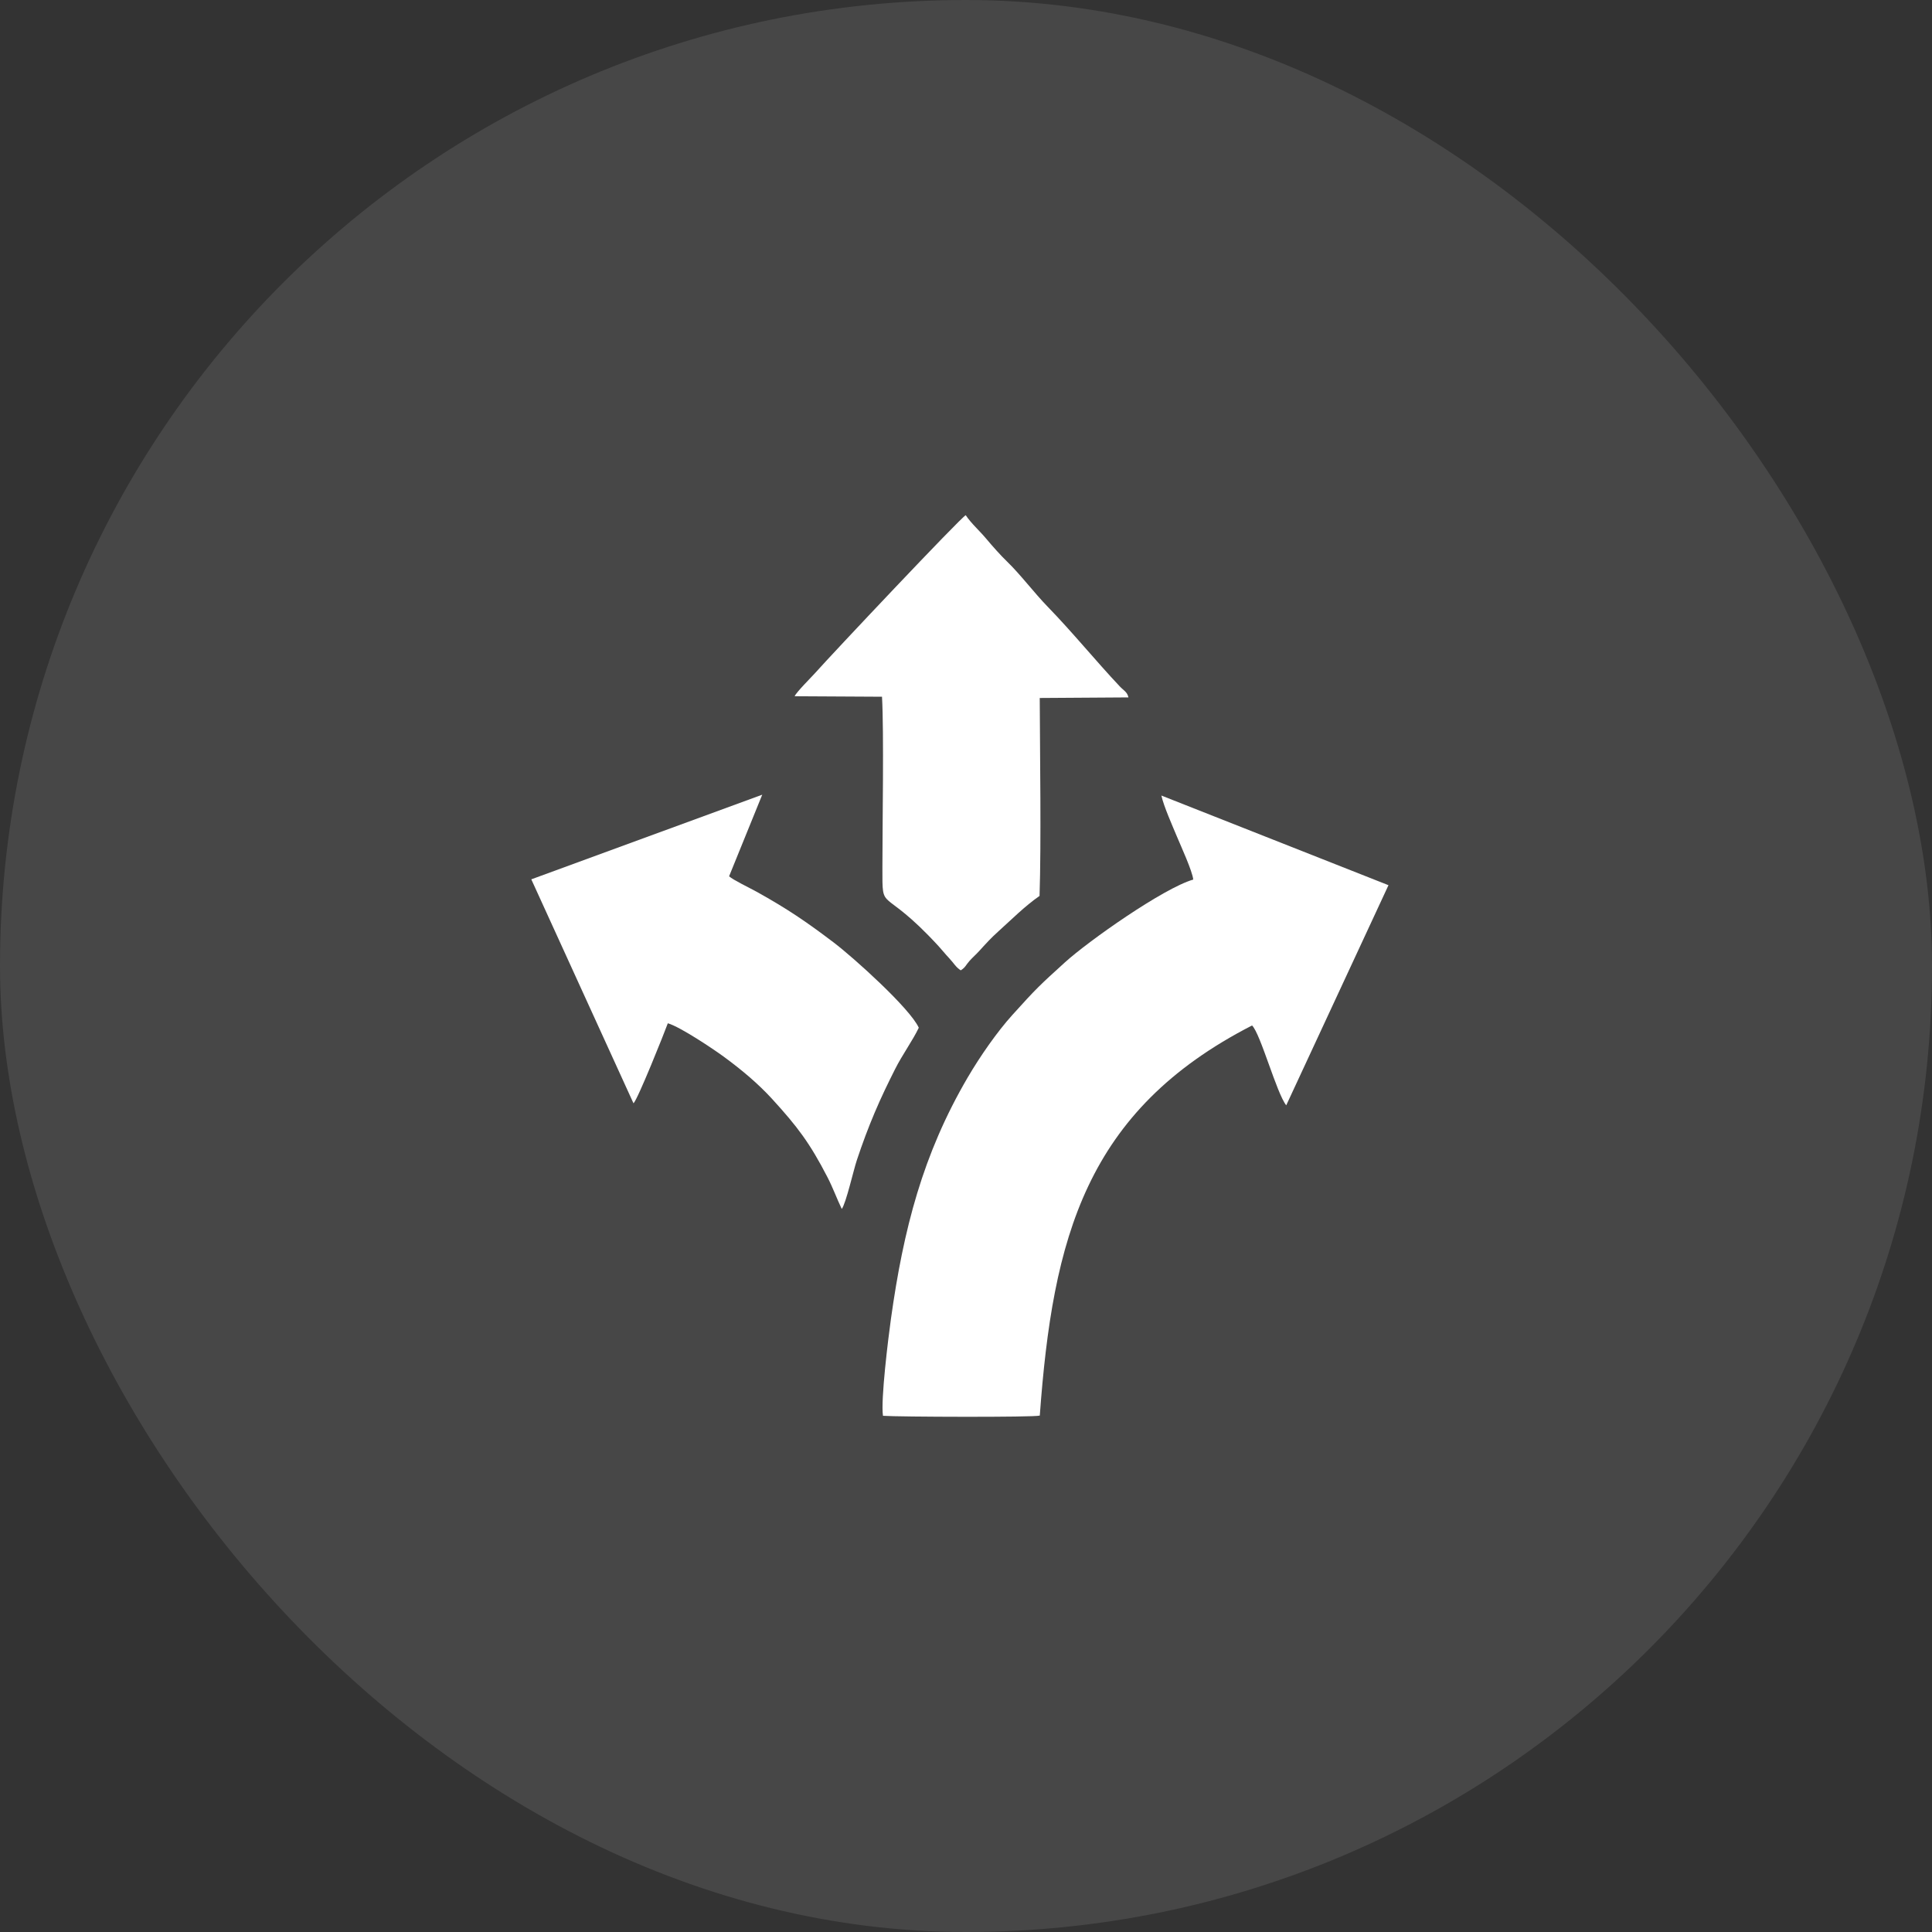
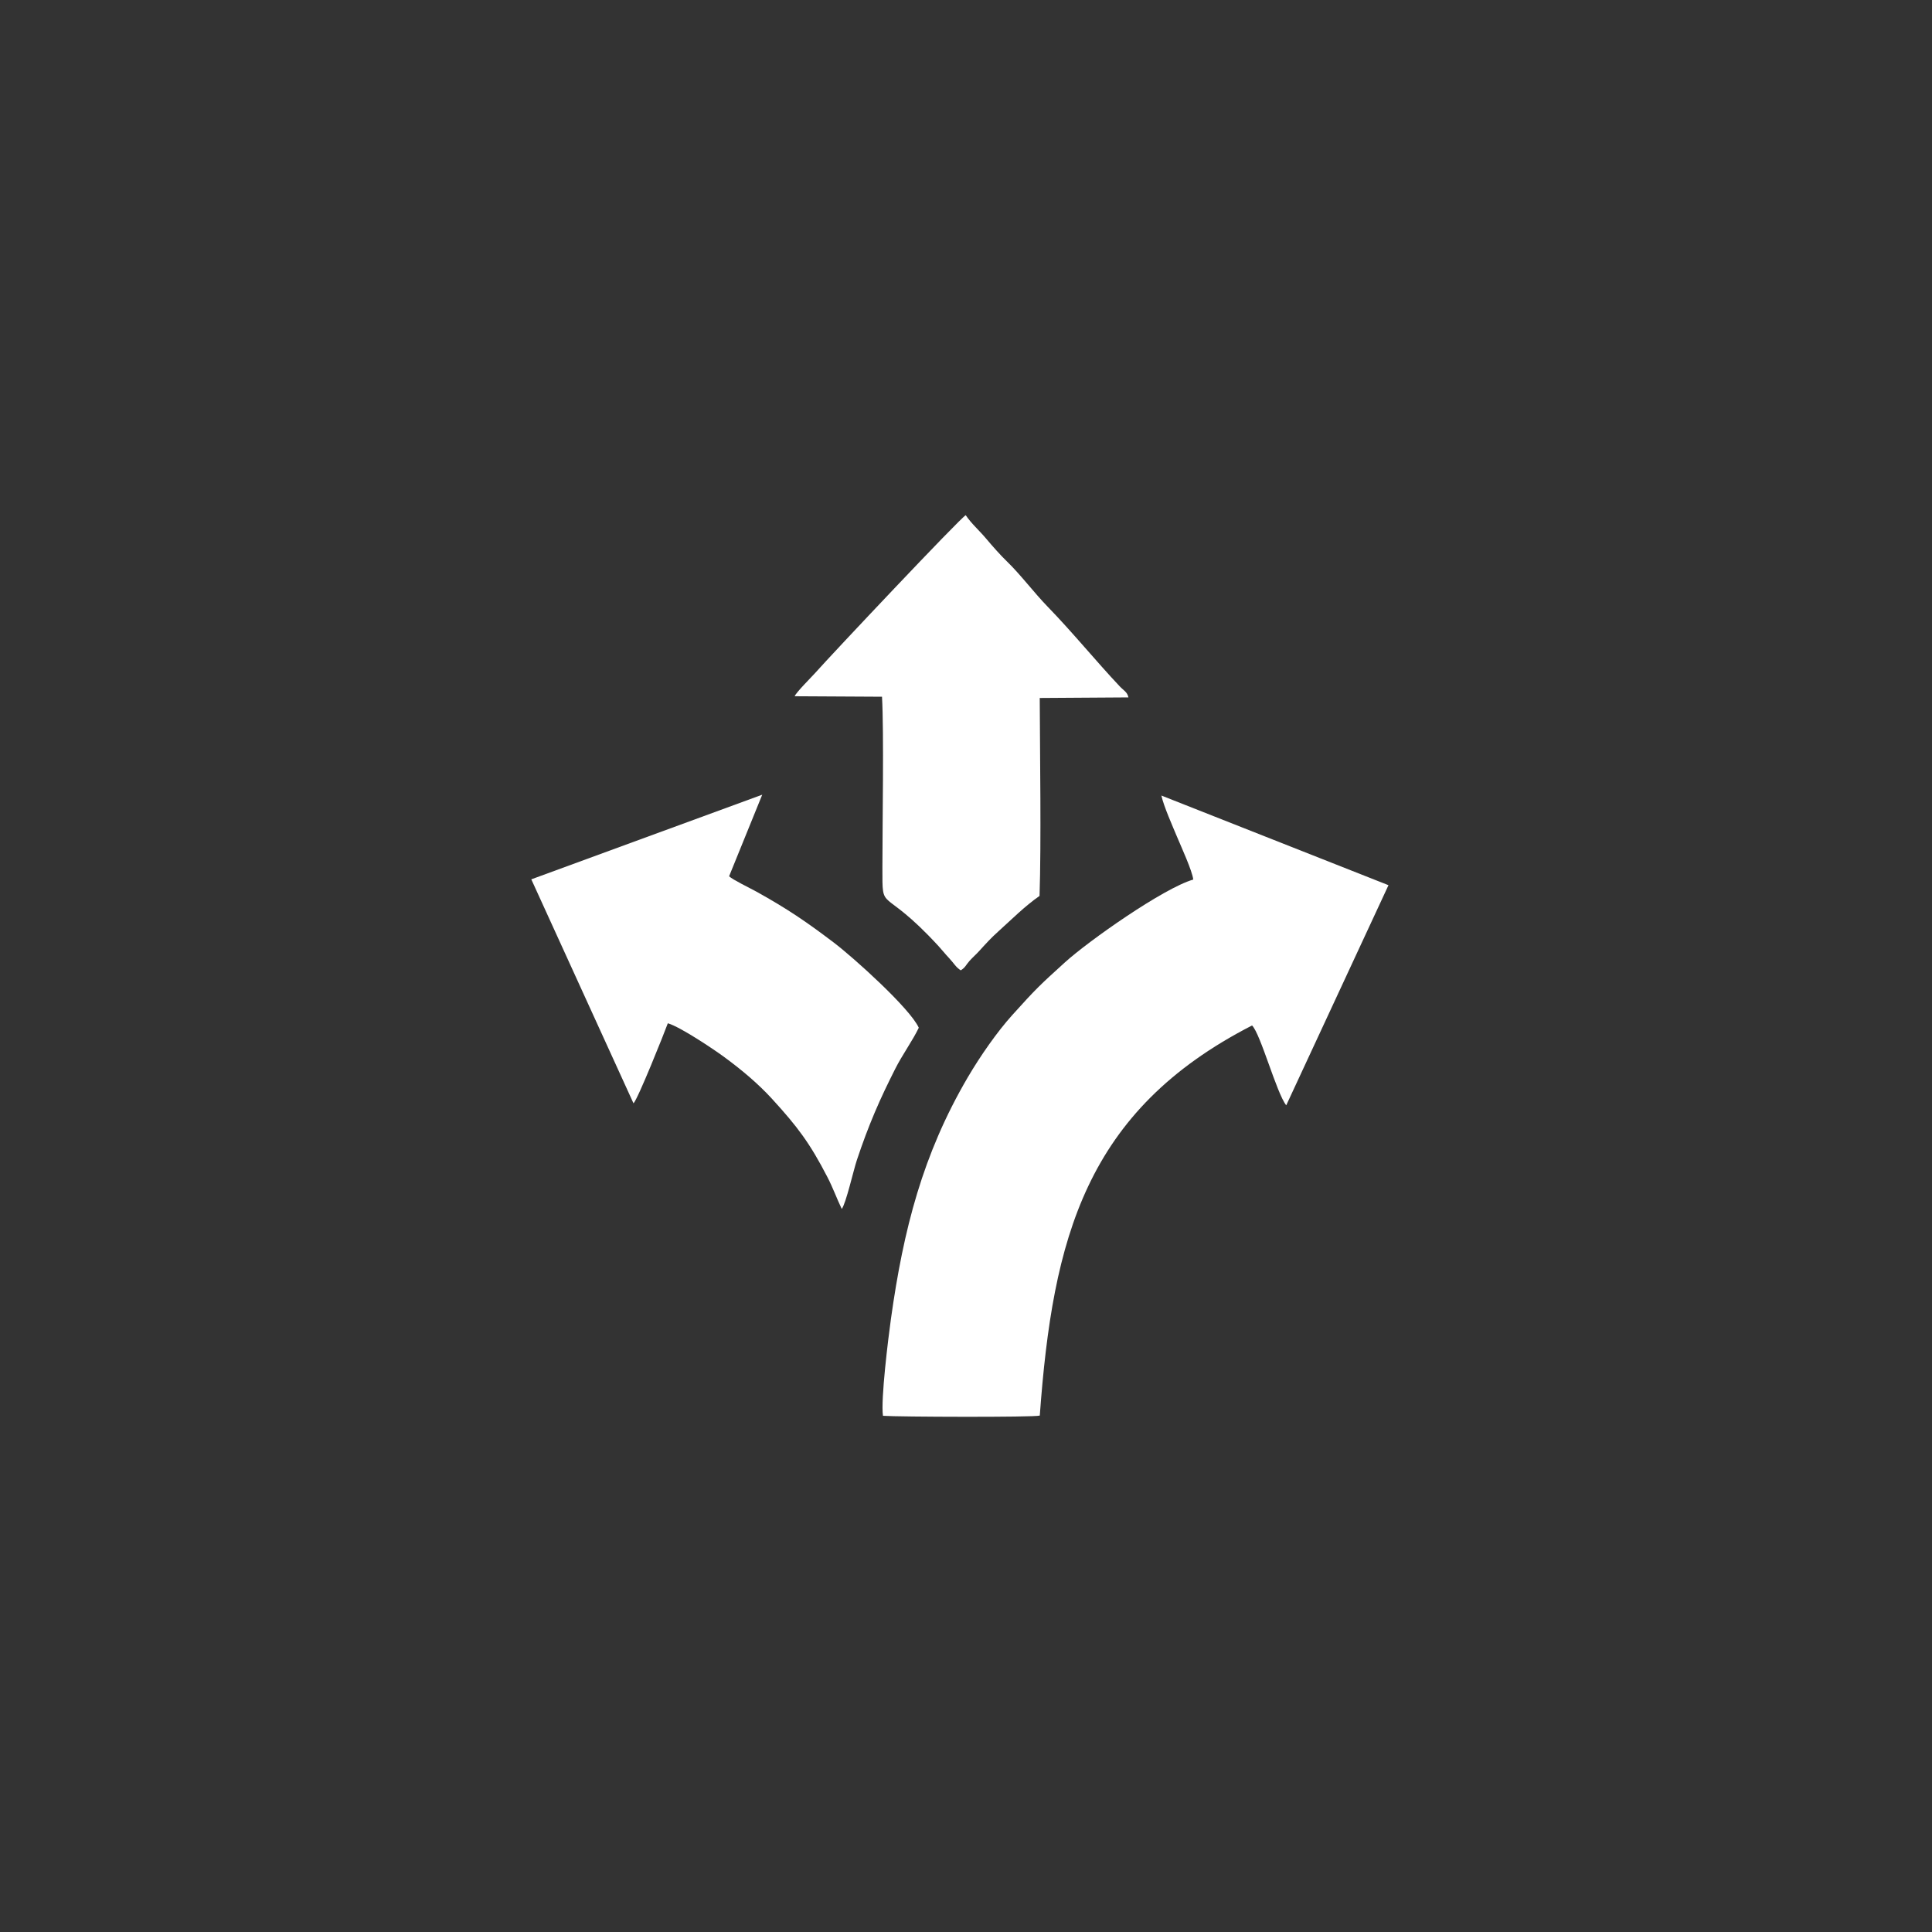
<svg xmlns="http://www.w3.org/2000/svg" width="120" height="120" viewBox="0 0 120 120" fill="none">
  <rect x="0" y="0" width="120" height="120" fill="#333333" stroke="none" />
-   <rect width="120" height="120" rx="60" fill="#FFFF" fill-opacity="0.1" />
  <path fill-rule="evenodd" clip-rule="evenodd" d="M74.115 54.631C72.259 55.167 67.591 58.458 66.139 59.779C64.587 61.191 64.392 61.361 62.865 63.057C61.943 64.081 60.892 65.579 60.099 66.934C57.316 71.693 56.117 76.341 55.336 81.931C55.175 83.084 54.695 86.954 54.843 87.938C55.738 88.008 64.237 88.038 64.583 87.924C65.388 76.894 67.428 68.999 77.767 63.694C78.297 64.209 79.288 67.897 79.89 68.653L86.241 54.981L72.135 49.412C72.289 50.1 72.824 51.293 73.108 51.977C73.353 52.565 74.057 54.094 74.115 54.631Z" fill="#FFFF" />
  <path fill-rule="evenodd" clip-rule="evenodd" d="M33 54.617L39.347 68.528C39.604 68.307 41.264 64.154 41.48 63.557C42.266 63.787 44.331 65.176 44.953 65.632C46.1 66.474 47.105 67.325 47.957 68.257C49.536 69.985 50.302 71 51.397 73.122C51.738 73.782 51.981 74.46 52.283 75.09C52.551 74.734 53.008 72.694 53.22 72.06C53.576 70.991 53.919 70.073 54.33 69.101C54.746 68.117 55.166 67.259 55.597 66.402C56.039 65.521 56.695 64.619 57.067 63.835C56.528 62.637 53.007 59.468 51.778 58.537C50.056 57.232 48.912 56.455 46.993 55.387C46.594 55.165 45.526 54.653 45.285 54.428L47.344 49.36L33 54.617Z" fill="#FFFF" />
  <path fill-rule="evenodd" clip-rule="evenodd" d="M49.358 43.245L54.783 43.275C54.908 45.489 54.807 51.291 54.808 53.874C54.809 56.831 54.711 54.87 58.29 58.761C58.529 59.021 58.696 59.241 58.94 59.498C59.242 59.818 59.367 60.078 59.675 60.269C59.976 60.08 59.984 59.943 60.223 59.678C60.433 59.445 60.622 59.287 60.816 59.073C61.214 58.633 61.555 58.258 62.001 57.858C62.812 57.131 63.65 56.281 64.568 55.648C64.677 52.407 64.593 46.805 64.58 43.353L70.089 43.317C70.018 42.978 69.798 42.895 69.546 42.628C68.078 41.071 66.607 39.262 65.076 37.687C64.241 36.829 63.361 35.659 62.541 34.87C62.163 34.508 61.619 33.895 61.264 33.47C60.83 32.95 60.335 32.527 59.983 32C59.659 32.156 51.619 40.684 50.634 41.797C50.405 42.055 49.447 43.005 49.358 43.245Z" fill="#FFFF" />
</svg>